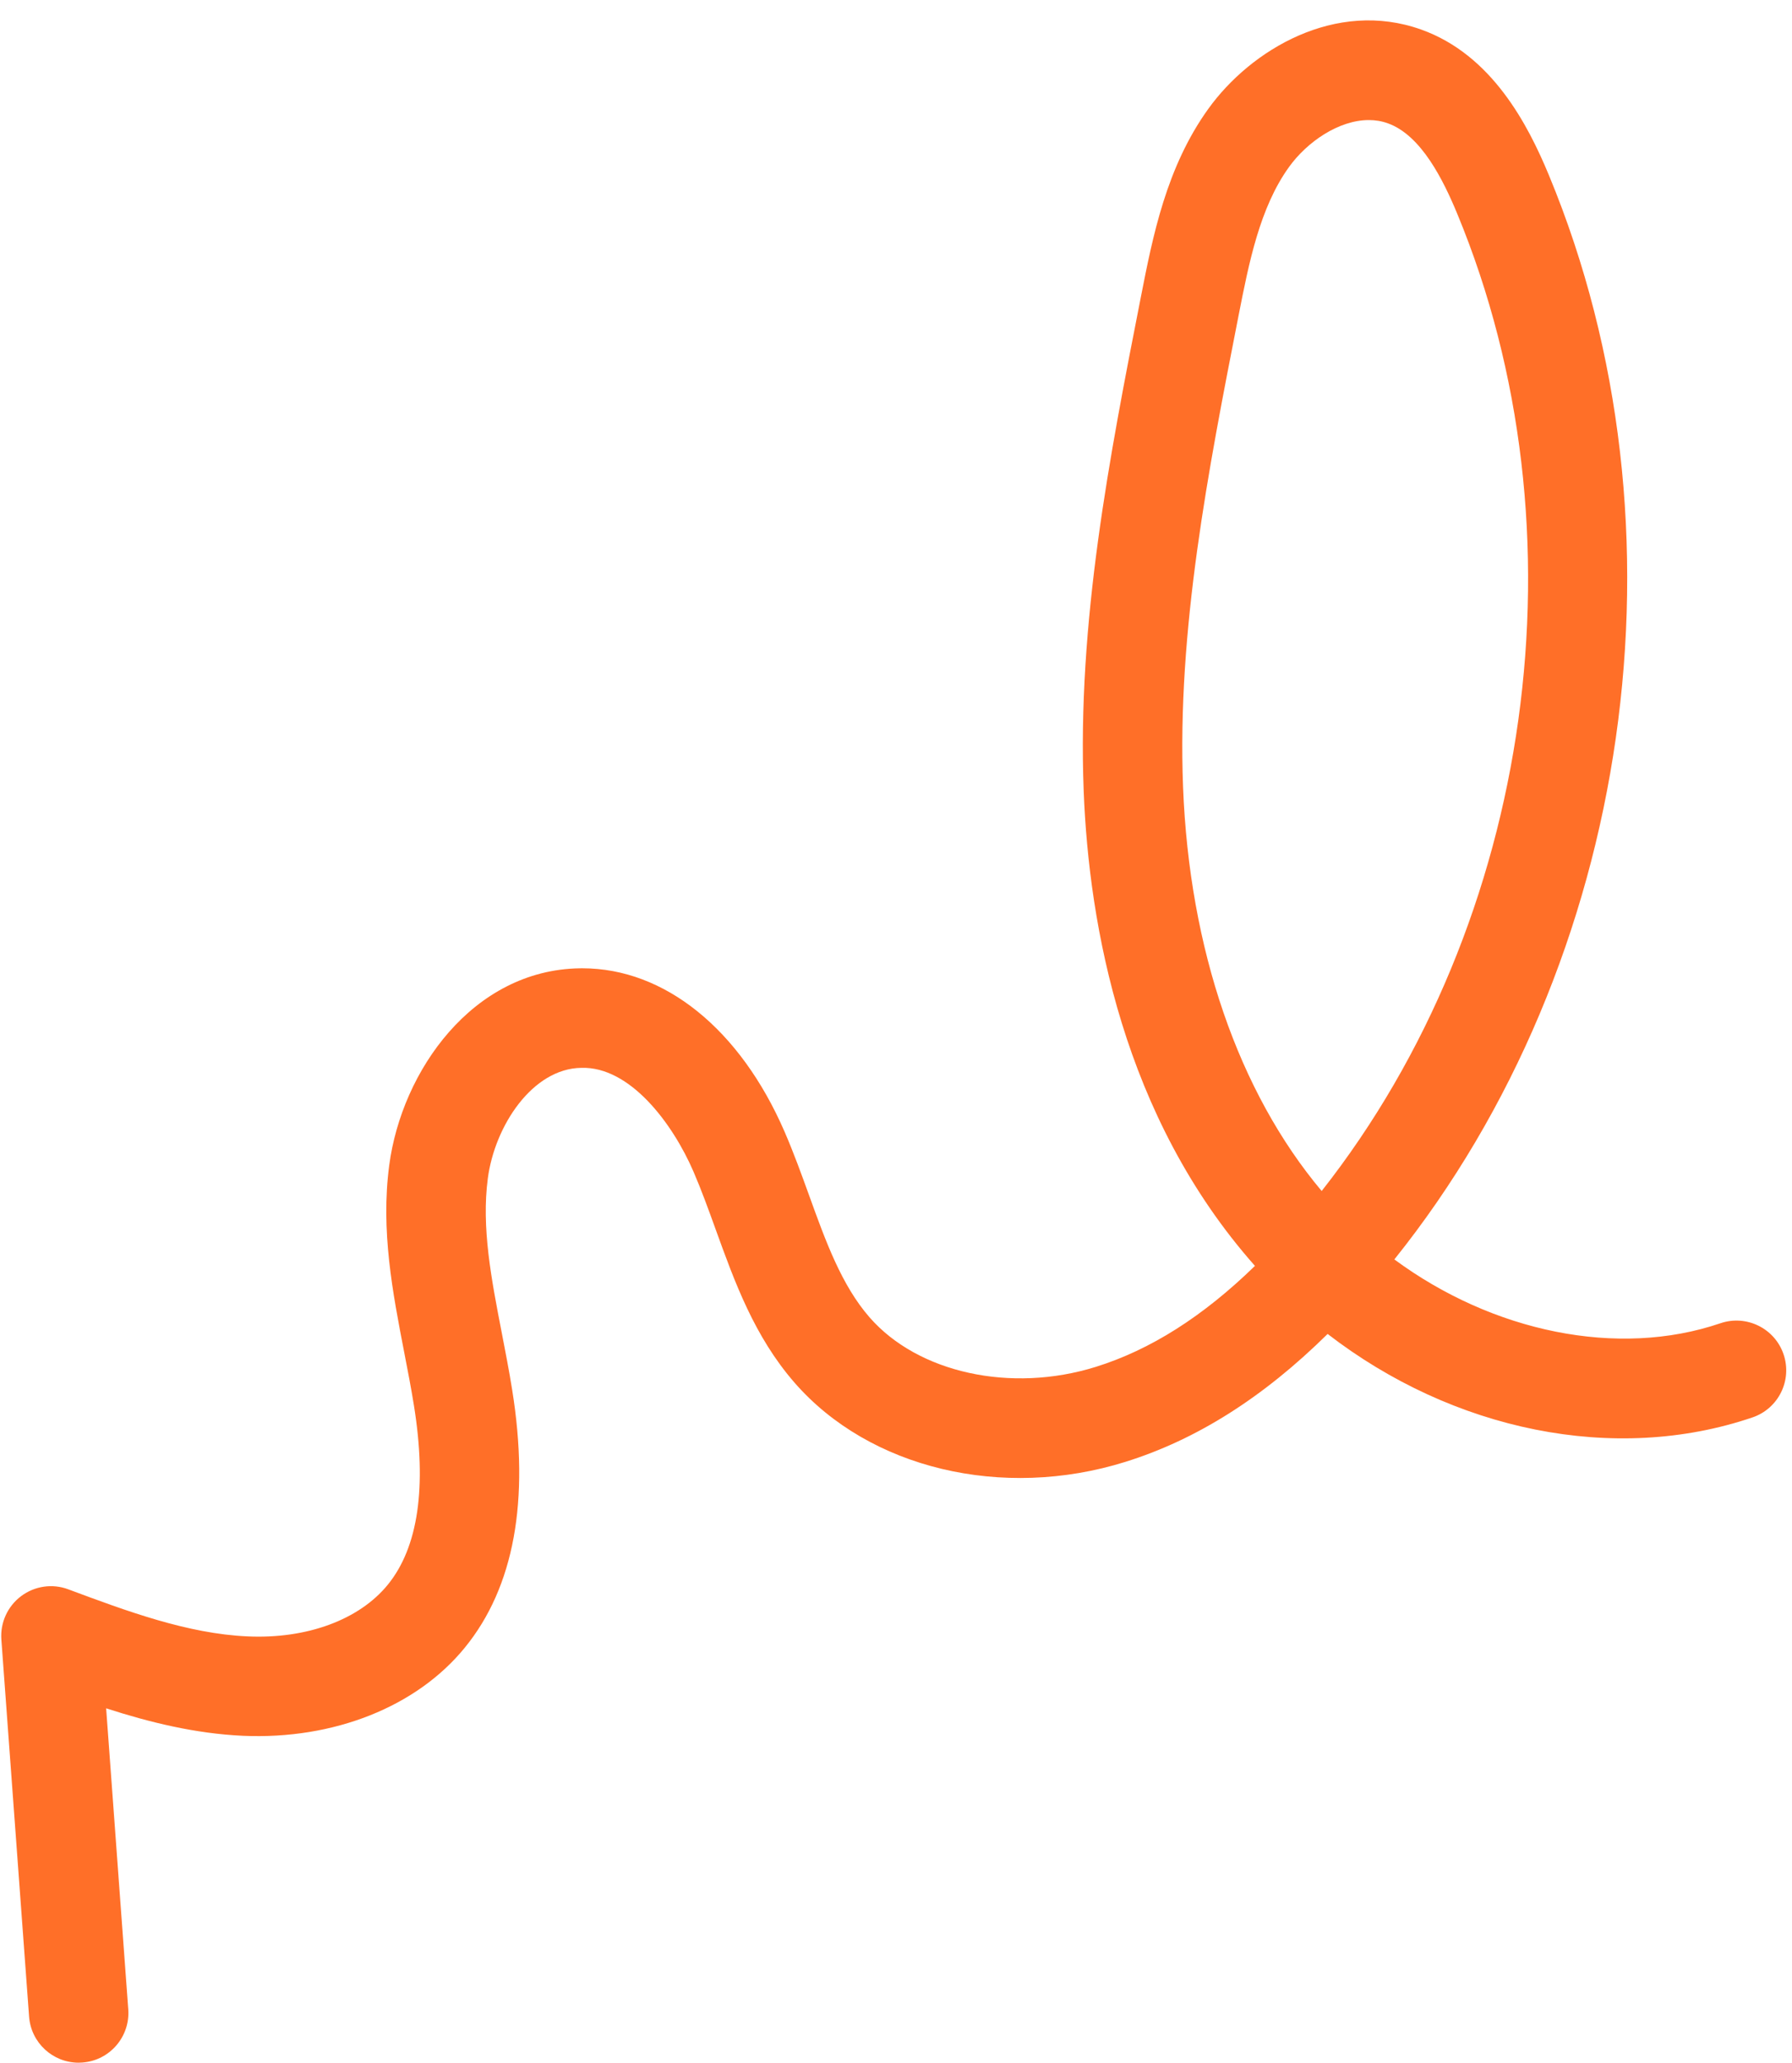
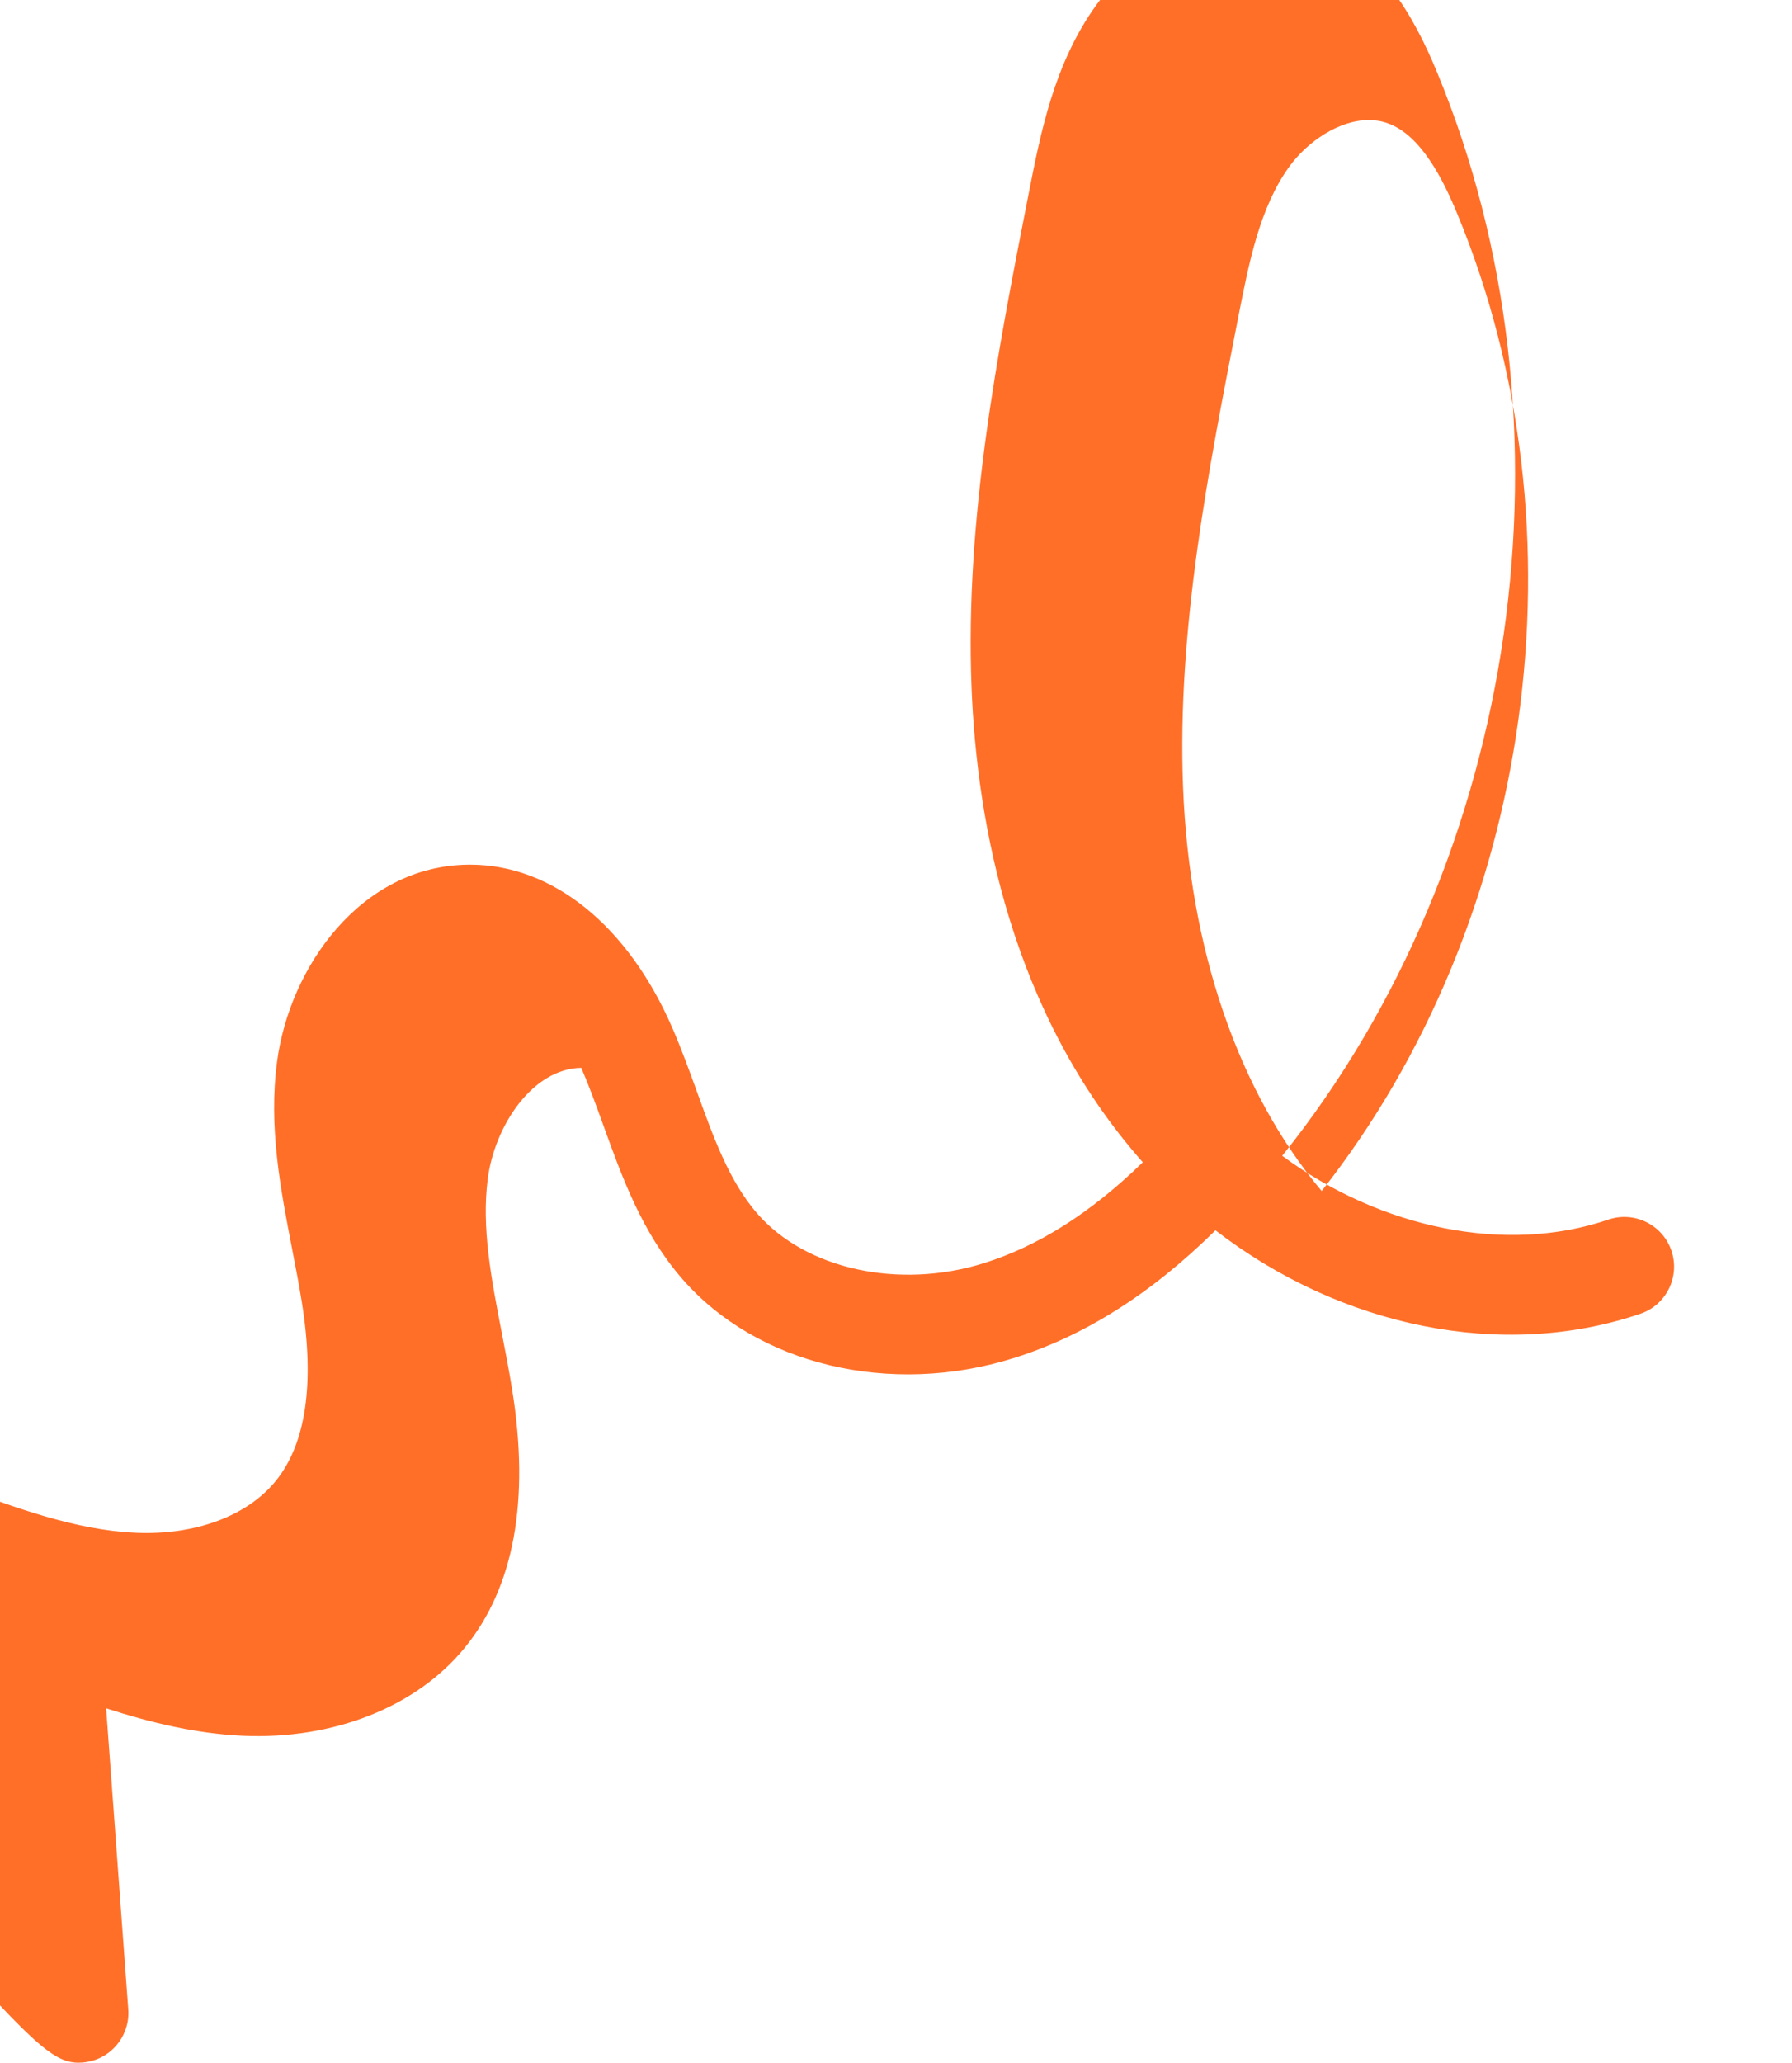
<svg xmlns="http://www.w3.org/2000/svg" fill="#000000" height="90.9" preserveAspectRatio="xMidYMid meet" version="1" viewBox="8.6 2.1 79.0 90.9" width="79" zoomAndPan="magnify">
  <g id="change1_1">
-     <path d="M34.225,49.158c2.144-0.067,4.022,2.438,4.944,4.567c0.349,0.807,0.654,1.649,0.977,2.542 c0.84,2.324,1.708,4.729,3.48,6.764c3.294,3.782,9.156,5.188,14.587,3.491c3.132-0.977,6.072-2.832,8.915-5.637 c5.525,4.262,12.645,5.748,18.731,3.678c1.146-0.39,1.759-1.635,1.369-2.781s-1.636-1.757-2.781-1.369 c-4.529,1.545-10.048,0.383-14.377-2.812c10.508-13.109,13.254-32.244,6.818-47.769c-0.924-2.229-2.515-5.32-5.643-6.432 c-3.757-1.336-7.495,0.878-9.38,3.501c-1.848,2.571-2.443,5.602-2.968,8.276c-1.383,7.047-2.812,14.333-2.523,21.774 c0.23,5.941,1.732,14.367,7.55,20.935c-2.293,2.233-4.609,3.699-7.016,4.45c-3.741,1.166-7.84,0.267-9.977-2.186 c-1.233-1.417-1.928-3.339-2.663-5.375c-0.332-0.916-0.674-1.863-1.077-2.794c-1.96-4.524-5.288-7.21-8.919-7.21 c-0.038,0-0.077,0.001-0.115,0.001c-4.718,0.07-7.849,4.523-8.398,8.679c-0.381,2.872,0.15,5.607,0.662,8.253 c0.152,0.78,0.303,1.56,0.428,2.339c0.576,3.588,0.188,6.242-1.151,7.89c-1.258,1.547-3.57,2.402-6.189,2.28 c-2.646-0.119-5.316-1.112-7.899-2.074c-0.699-0.263-1.483-0.147-2.08,0.301c-0.597,0.449-0.925,1.17-0.87,1.914l1.222,16.613 C9.967,92.121,10.928,93,12.066,93c0.054,0,0.108-0.002,0.163-0.007c1.208-0.087,2.114-1.139,2.025-2.346l-0.975-13.264 c1.903,0.616,3.929,1.115,6.033,1.211c4,0.173,7.656-1.273,9.787-3.894c2.163-2.657,2.863-6.478,2.08-11.351 c-0.132-0.826-0.292-1.652-0.452-2.479c-0.467-2.405-0.908-4.679-0.621-6.843C30.412,51.711,32.074,49.189,34.225,49.158z M60.755,36.783c-0.269-6.931,1.111-13.961,2.444-20.76c0.46-2.344,0.936-4.768,2.226-6.562c0.795-1.106,2.193-2.07,3.519-2.07 c0.284,0,0.563,0.044,0.833,0.141c1.483,0.526,2.458,2.524,3.062,3.98c5.795,13.98,3.384,31.188-5.973,43.074 C63.196,50.216,61.032,43.93,60.755,36.783z" fill="#ff6f28" />
+     <path d="M34.225,49.158c0.349,0.807,0.654,1.649,0.977,2.542 c0.84,2.324,1.708,4.729,3.48,6.764c3.294,3.782,9.156,5.188,14.587,3.491c3.132-0.977,6.072-2.832,8.915-5.637 c5.525,4.262,12.645,5.748,18.731,3.678c1.146-0.39,1.759-1.635,1.369-2.781s-1.636-1.757-2.781-1.369 c-4.529,1.545-10.048,0.383-14.377-2.812c10.508-13.109,13.254-32.244,6.818-47.769c-0.924-2.229-2.515-5.32-5.643-6.432 c-3.757-1.336-7.495,0.878-9.38,3.501c-1.848,2.571-2.443,5.602-2.968,8.276c-1.383,7.047-2.812,14.333-2.523,21.774 c0.23,5.941,1.732,14.367,7.55,20.935c-2.293,2.233-4.609,3.699-7.016,4.45c-3.741,1.166-7.84,0.267-9.977-2.186 c-1.233-1.417-1.928-3.339-2.663-5.375c-0.332-0.916-0.674-1.863-1.077-2.794c-1.96-4.524-5.288-7.21-8.919-7.21 c-0.038,0-0.077,0.001-0.115,0.001c-4.718,0.07-7.849,4.523-8.398,8.679c-0.381,2.872,0.15,5.607,0.662,8.253 c0.152,0.78,0.303,1.56,0.428,2.339c0.576,3.588,0.188,6.242-1.151,7.89c-1.258,1.547-3.57,2.402-6.189,2.28 c-2.646-0.119-5.316-1.112-7.899-2.074c-0.699-0.263-1.483-0.147-2.08,0.301c-0.597,0.449-0.925,1.17-0.87,1.914l1.222,16.613 C9.967,92.121,10.928,93,12.066,93c0.054,0,0.108-0.002,0.163-0.007c1.208-0.087,2.114-1.139,2.025-2.346l-0.975-13.264 c1.903,0.616,3.929,1.115,6.033,1.211c4,0.173,7.656-1.273,9.787-3.894c2.163-2.657,2.863-6.478,2.08-11.351 c-0.132-0.826-0.292-1.652-0.452-2.479c-0.467-2.405-0.908-4.679-0.621-6.843C30.412,51.711,32.074,49.189,34.225,49.158z M60.755,36.783c-0.269-6.931,1.111-13.961,2.444-20.76c0.46-2.344,0.936-4.768,2.226-6.562c0.795-1.106,2.193-2.07,3.519-2.07 c0.284,0,0.563,0.044,0.833,0.141c1.483,0.526,2.458,2.524,3.062,3.98c5.795,13.98,3.384,31.188-5.973,43.074 C63.196,50.216,61.032,43.93,60.755,36.783z" fill="#ff6f28" />
  </g>
</svg>